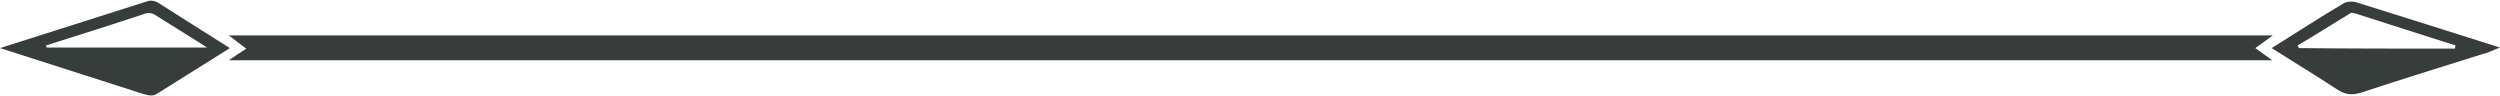
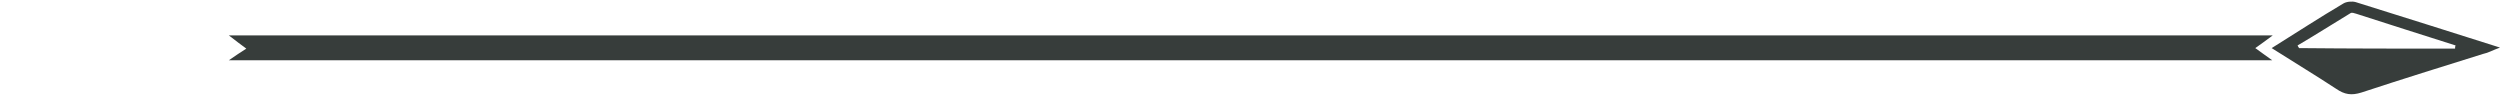
<svg xmlns="http://www.w3.org/2000/svg" fill="#373d3b" height="18.1" preserveAspectRatio="xMidYMid meet" version="1" viewBox="0.1 -0.2 473.0 18.1" width="473" zoomAndPan="magnify">
  <g id="change1_1">
    <path d="M43.4,11.2c1.3-0.9,2.2-1.5,3.3-2.2c-1.1-0.8-2-1.5-3.3-2.5c129.1,0,257.6,0,386.7,0c-1.3,1-2.2,1.6-3.3,2.4 c1,0.7,1.9,1.4,3.2,2.3C301,11.2,172.5,11.2,43.4,11.2z" />
    <path d="M429.9,8.9c4.8-3,9.1-5.8,13.5-8.4c0.6-0.4,1.7-0.5,2.4-0.3c8.9,2.8,17.9,5.6,27.3,8.6c-1.4,0.5-2.2,1-3.2,1.2 c-7.7,2.4-15.4,4.8-23,7.3c-1.9,0.6-3.2,0.4-4.8-0.7C438.3,14.1,434.3,11.7,429.9,8.9z M464.6,9c0-0.2,0-0.4,0.1-0.6 c-6.3-2-12.6-4-18.8-6c-0.4-0.1-0.8-0.3-1.1-0.1c-3.3,2-6.6,4.1-10,6.1c0.1,0.2,0.2,0.4,0.3,0.5C444.9,9,454.7,9,464.6,9z" />
-     <path d="M43.6,8.9c-4.8,3-9.4,5.9-13.9,8.7c-0.4,0.3-1.1,0.3-1.6,0.2c-1-0.2-2-0.6-3-0.9c-8.1-2.6-16.2-5.2-25-8 c9.8-3.1,18.9-6,28-8.9c0.6-0.2,1.4,0,1.9,0.3C34.4,3.1,38.8,5.9,43.6,8.9z M8.8,8.4c0,0.1,0.1,0.3,0.1,0.4c9.9,0,19.7,0,30.4,0 c-3.7-2.3-6.8-4.3-9.9-6.2c-0.4-0.3-1.1-0.4-1.6-0.3C21.5,4.4,15.1,6.4,8.8,8.4z" />
  </g>
</svg>